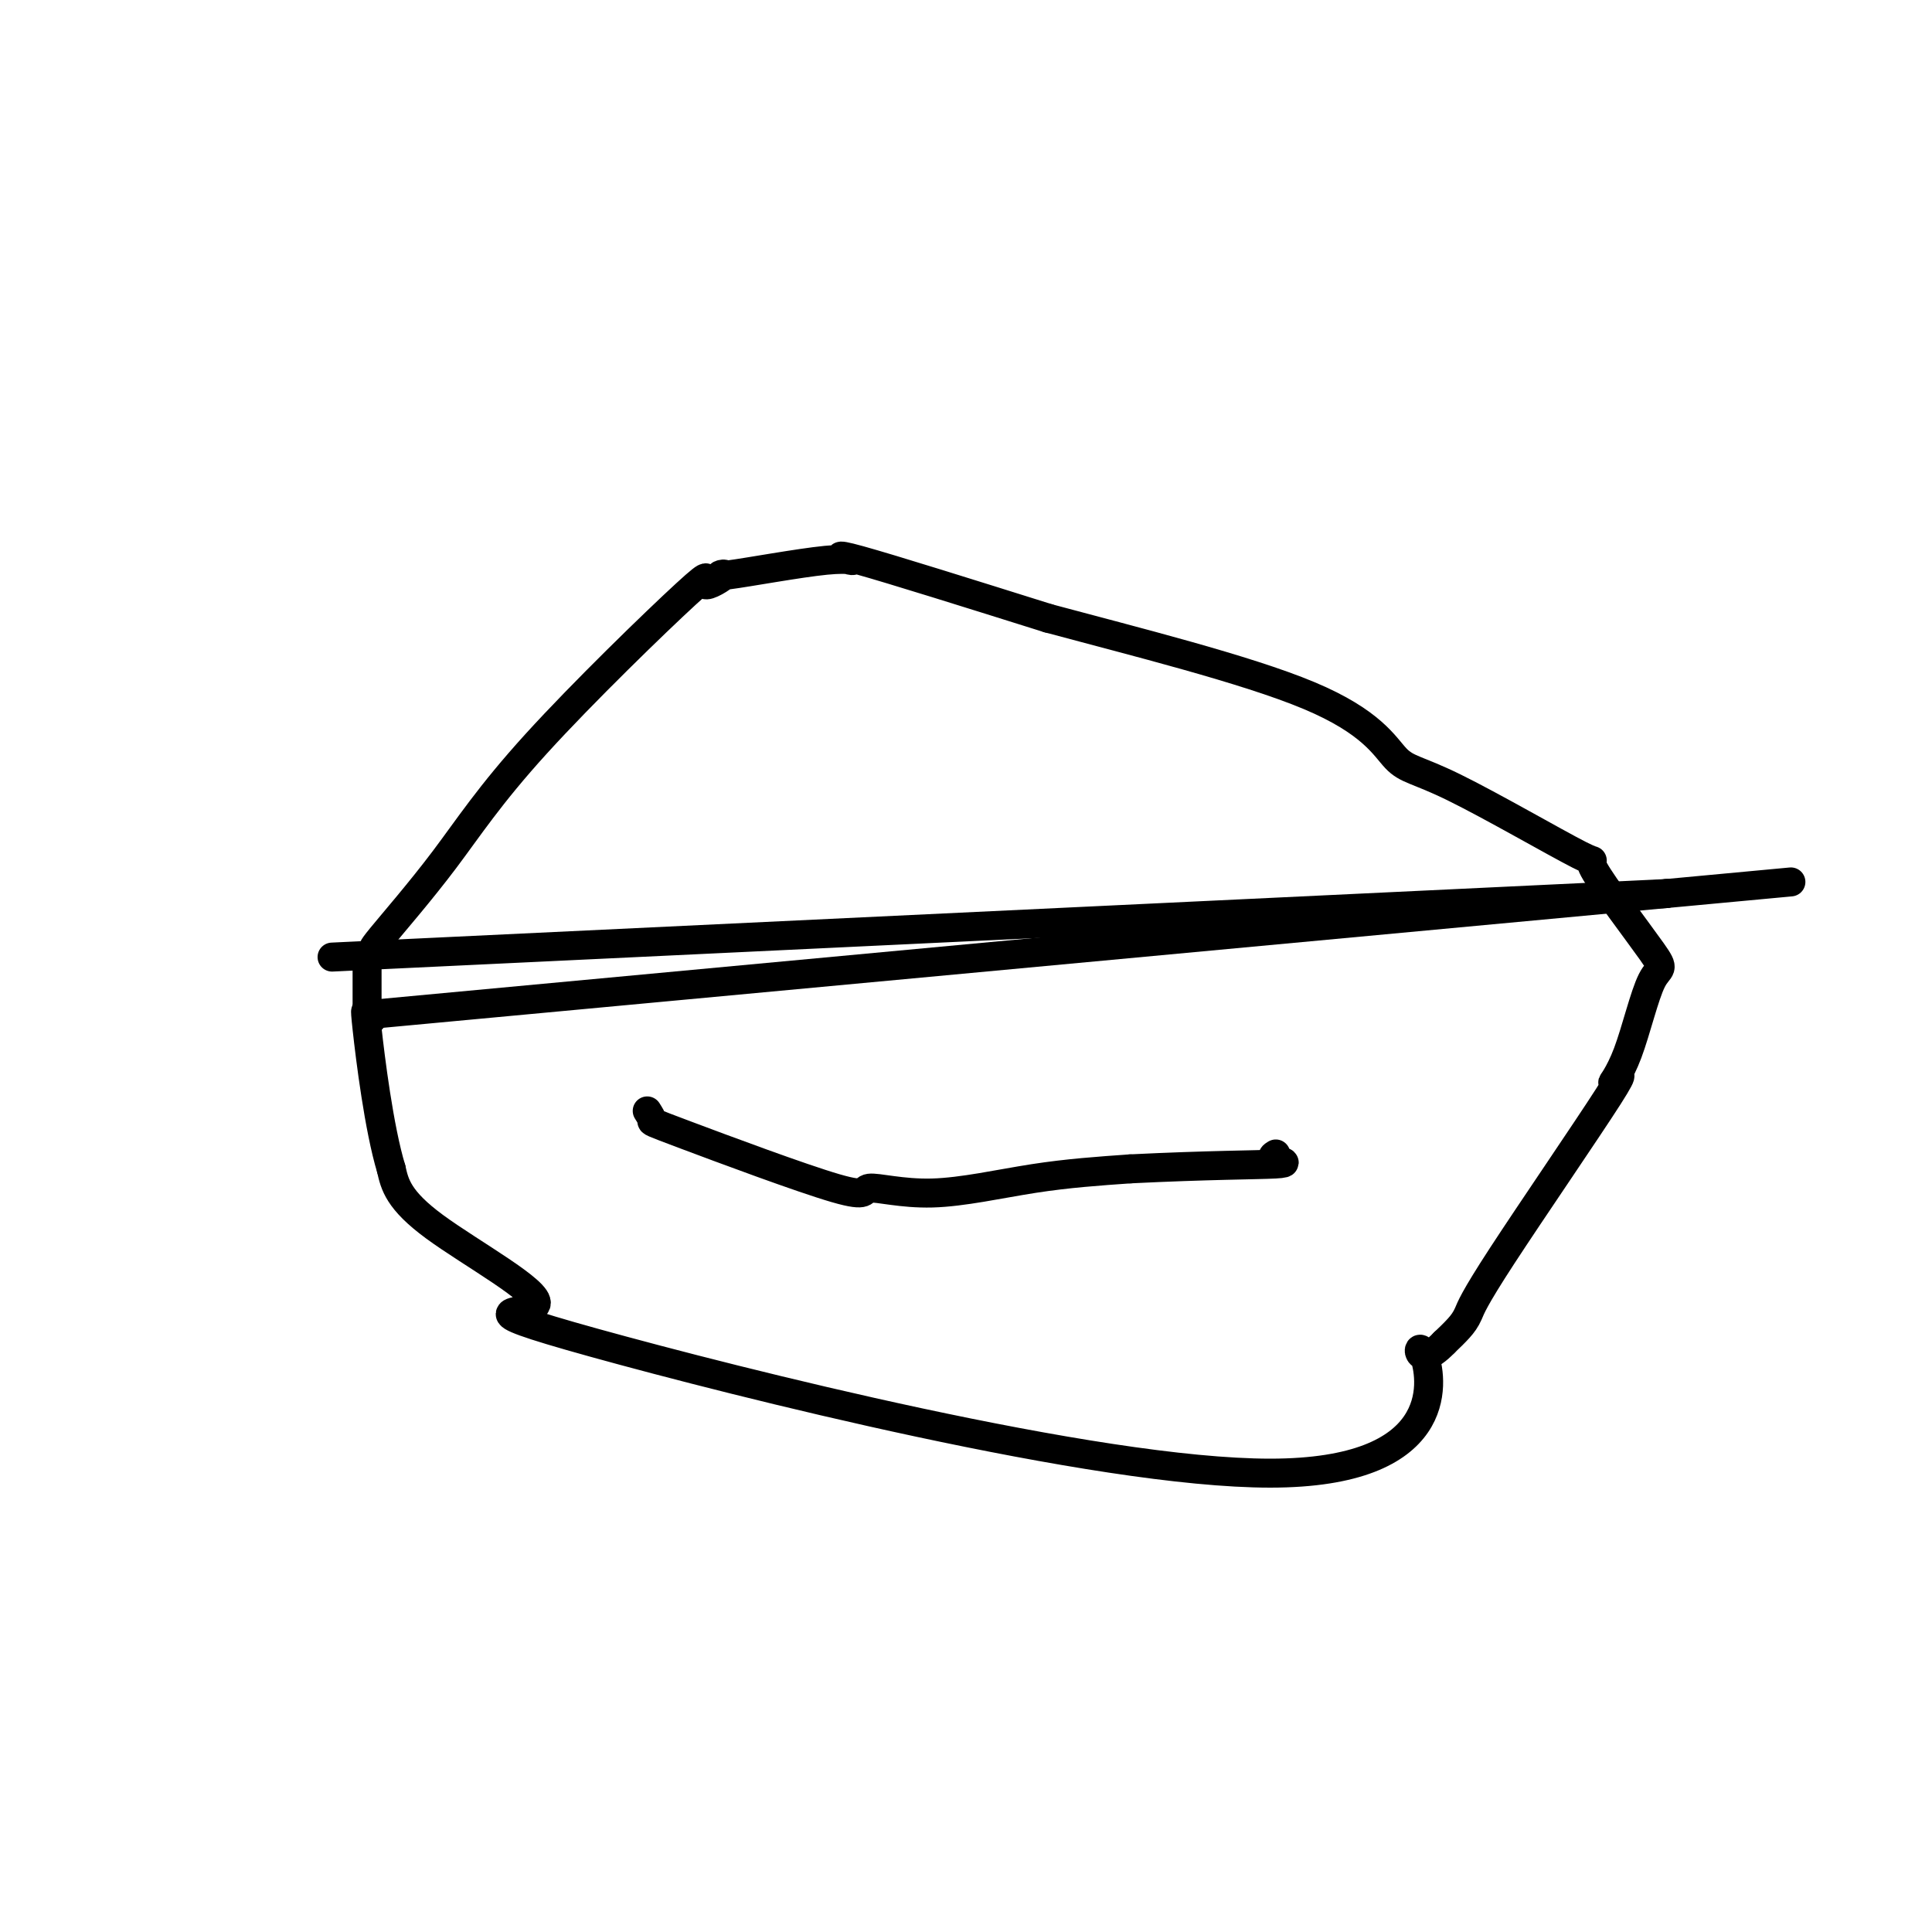
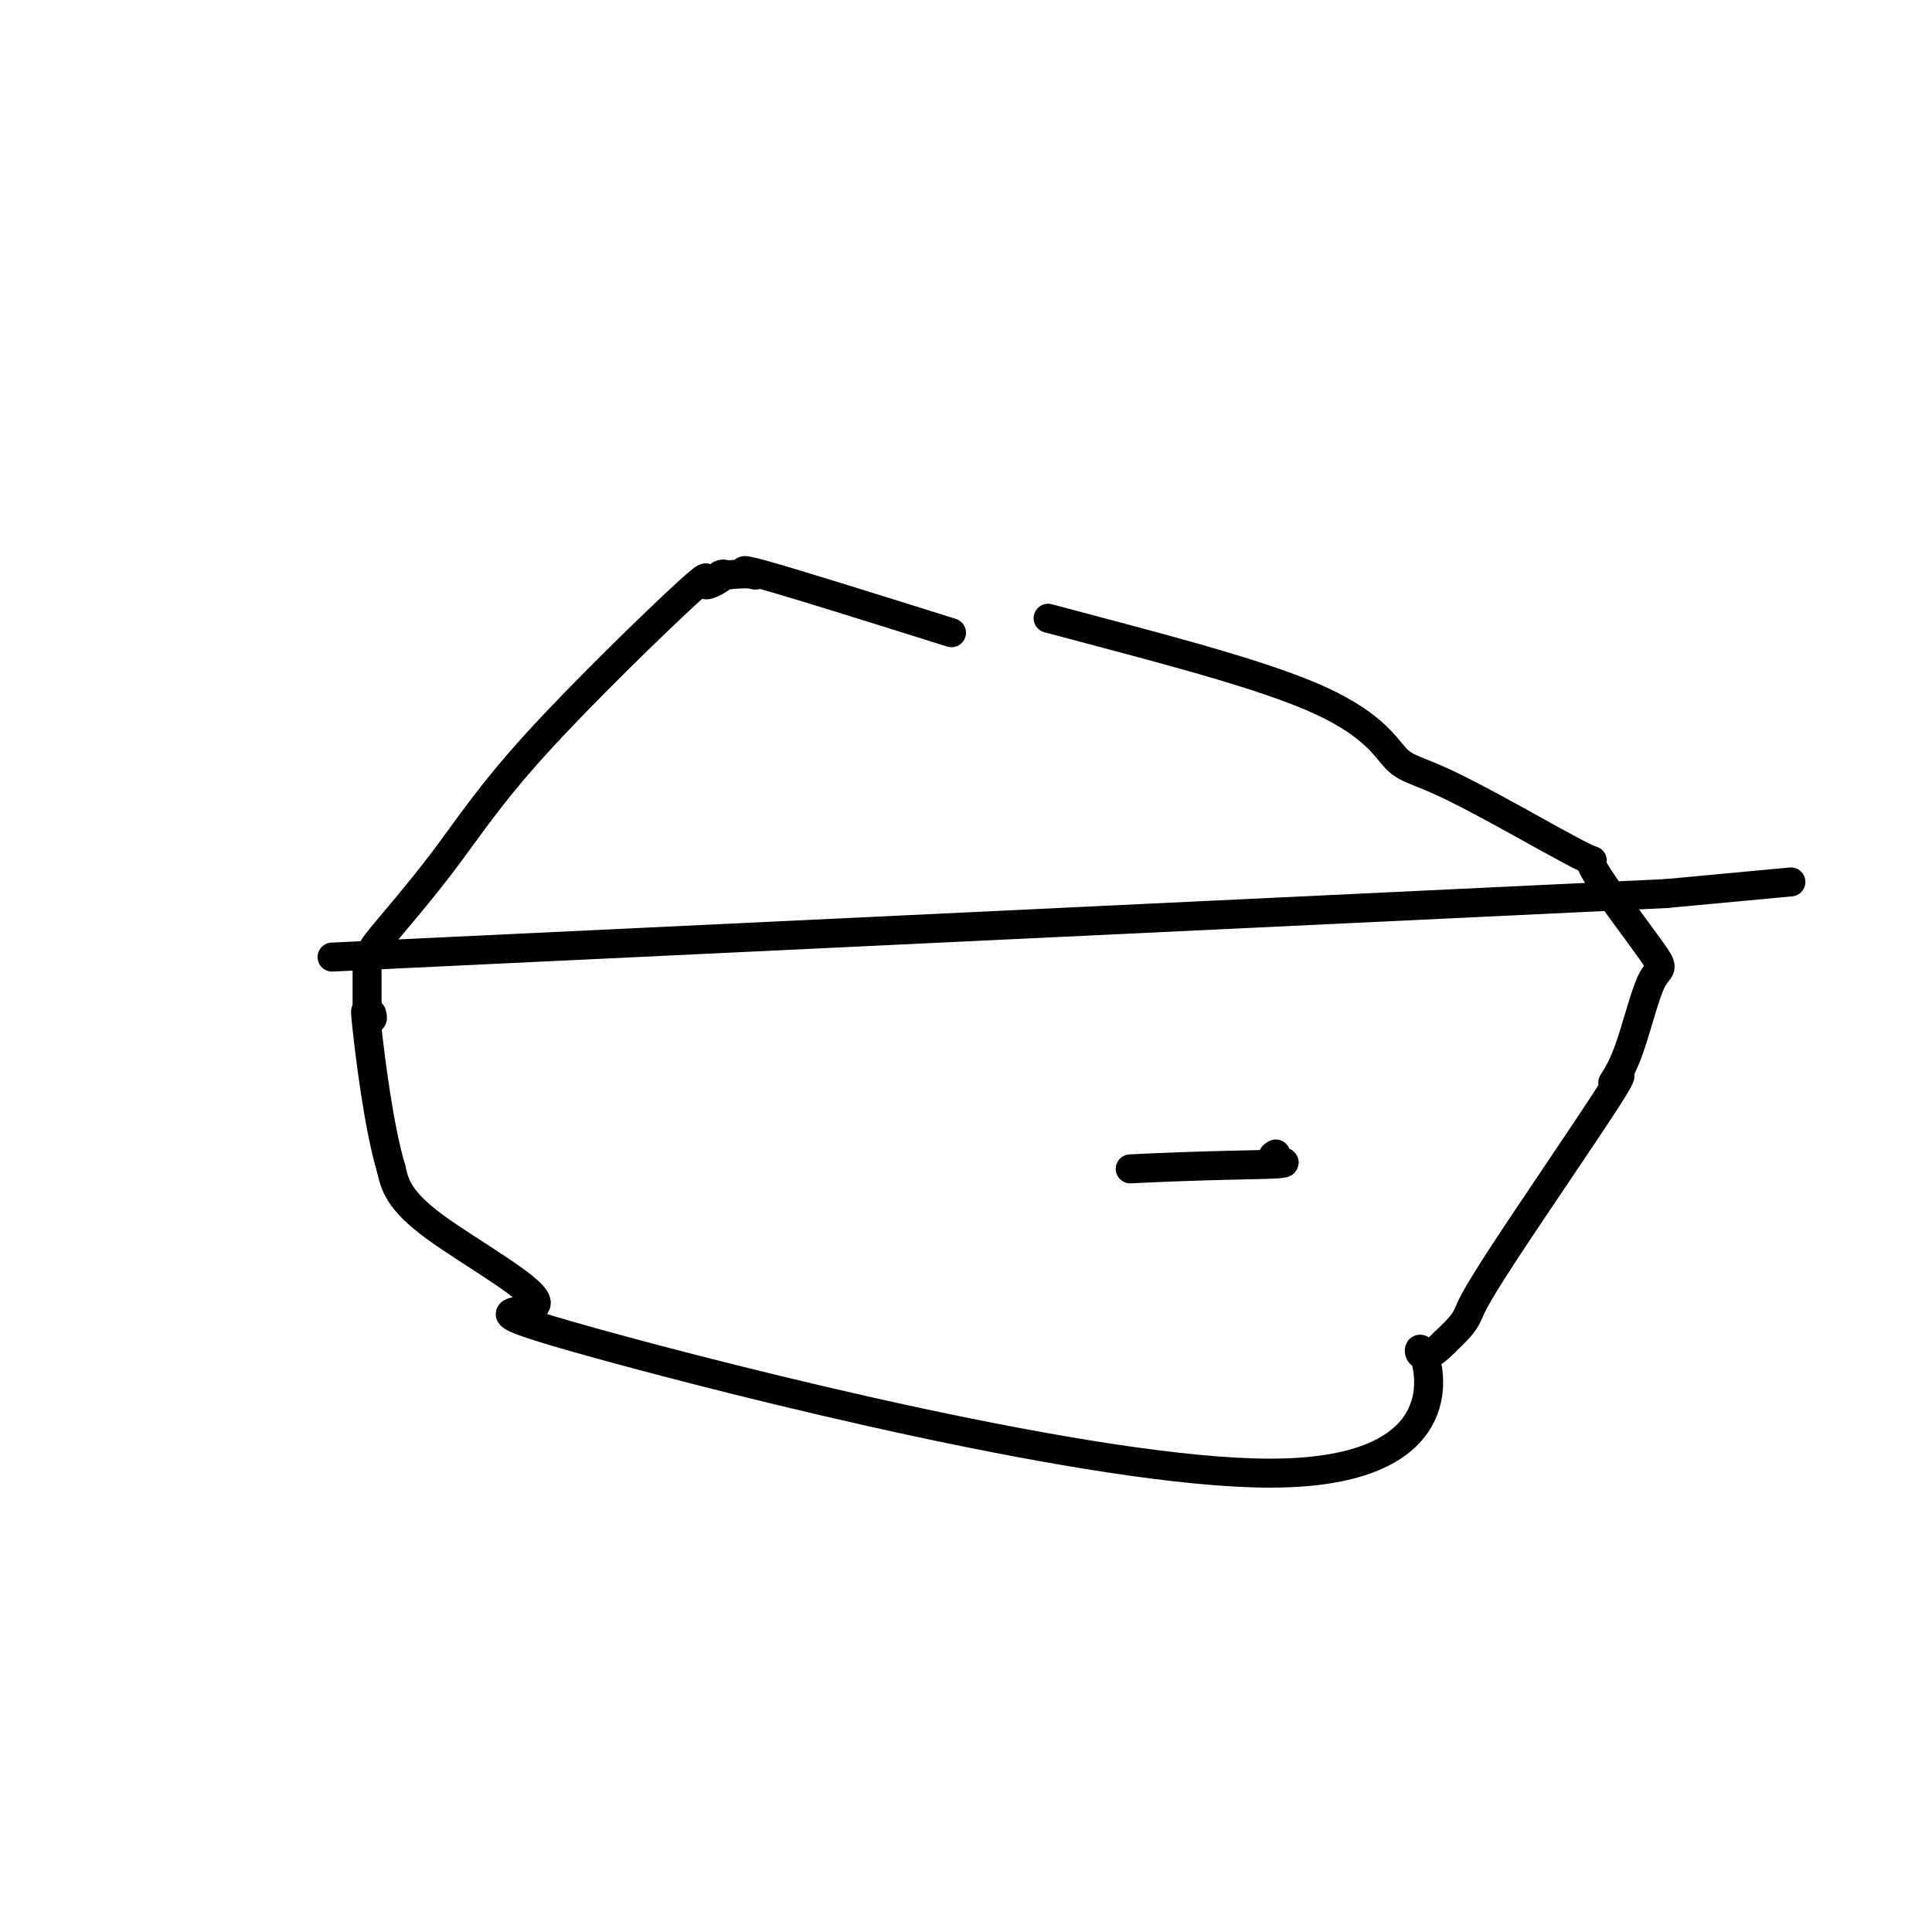
<svg xmlns="http://www.w3.org/2000/svg" viewBox="0 0 400 400" version="1.1">
  <g fill="none" stroke="#000000" stroke-width="6" stroke-linecap="round" stroke-linejoin="round">
-     <path d="M78,196c-0.719,0.487 -1.439,0.975 1,-2c2.439,-2.975 8.035,-9.412 13,-16c4.965,-6.588 9.298,-13.328 19,-24c9.702,-10.672 24.774,-25.278 31,-31c6.226,-5.722 3.607,-2.560 4,-2c0.393,0.560 3.797,-1.480 4,-2c0.203,-0.520 -2.794,0.482 1,0c3.794,-0.482 14.378,-2.449 20,-3c5.622,-0.551 6.283,0.313 5,0c-1.283,-0.313 -4.509,-1.804 2,0c6.509,1.804 22.755,6.902 39,12" />
+     <path d="M78,196c-0.719,0.487 -1.439,0.975 1,-2c2.439,-2.975 8.035,-9.412 13,-16c4.965,-6.588 9.298,-13.328 19,-24c9.702,-10.672 24.774,-25.278 31,-31c6.226,-5.722 3.607,-2.560 4,-2c0.393,0.560 3.797,-1.480 4,-2c0.203,-0.520 -2.794,0.482 1,0c5.622,-0.551 6.283,0.313 5,0c-1.283,-0.313 -4.509,-1.804 2,0c6.509,1.804 22.755,6.902 39,12" />
    <path d="M217,128c17.563,4.726 40.970,10.542 54,16c13.030,5.458 15.683,10.557 18,13c2.317,2.443 4.298,2.228 12,6c7.702,3.772 21.125,11.529 26,14c4.875,2.471 1.203,-0.345 3,3c1.797,3.345 9.062,12.849 12,17c2.938,4.151 1.548,2.948 0,6c-1.548,3.052 -3.254,10.357 -5,15c-1.746,4.643 -3.531,6.622 -3,6c0.531,-0.622 3.377,-3.846 -1,3c-4.377,6.846 -15.977,23.763 -22,33c-6.023,9.237 -6.468,10.795 -7,12c-0.532,1.205 -1.152,2.059 -2,3c-0.848,0.941 -1.924,1.971 -3,3" />
    <path d="M299,278c-6.470,6.693 -5.645,-2.075 -4,3c1.645,5.075 4.109,23.992 -32,24c-36.109,0.008 -110.792,-18.895 -140,-27c-29.208,-8.105 -12.941,-5.413 -12,-8c0.941,-2.587 -13.446,-10.453 -21,-16c-7.554,-5.547 -8.277,-8.773 -9,-12" />
    <path d="M81,242c-2.529,-8.305 -4.352,-23.066 -5,-29c-0.648,-5.934 -0.121,-3.040 0,-2c0.121,1.040 -0.163,0.227 0,0c0.163,-0.227 0.775,0.131 1,0c0.225,-0.131 0.064,-0.752 0,-1c-0.064,-0.248 -0.032,-0.124 0,0" />
-     <path d="M77,210c0.000,0.000 268.000,-25.000 268,-25" />
    <path d="M345,185c44.667,-4.167 22.333,-2.083 0,0" />
    <path d="M345,185c-105.000,5.000 -210.000,10.000 -252,12c-42.000,2.000 -21.000,1.000 0,0" />
-     <path d="M134,230c0.532,0.843 1.064,1.686 1,2c-0.064,0.314 -0.726,0.099 7,3c7.726,2.901 23.838,8.918 31,11c7.162,2.082 5.373,0.228 7,0c1.627,-0.228 6.669,1.169 13,1c6.331,-0.169 13.952,-1.906 21,-3c7.048,-1.094 13.524,-1.547 20,-2" />
    <path d="M234,242c16.231,-0.801 26.309,-0.802 30,-1c3.691,-0.198 0.994,-0.592 0,-1c-0.994,-0.408 -0.284,-0.831 0,-1c0.284,-0.169 0.142,-0.085 0,0" />
    <path d="M76,206c0.000,-0.141 0.000,-0.282 0,0c0.000,0.282 0.000,0.987 0,2c0.000,1.013 0.000,2.334 0,1c0.000,-1.334 0.000,-5.324 0,-7c0.000,-1.676 0.000,-1.037 0,-1c0.000,0.037 0.000,-0.529 0,-1c0.000,-0.471 0.000,-0.849 0,-1c0.000,-0.151 0.000,-0.076 0,0" />
  </g>
</svg>